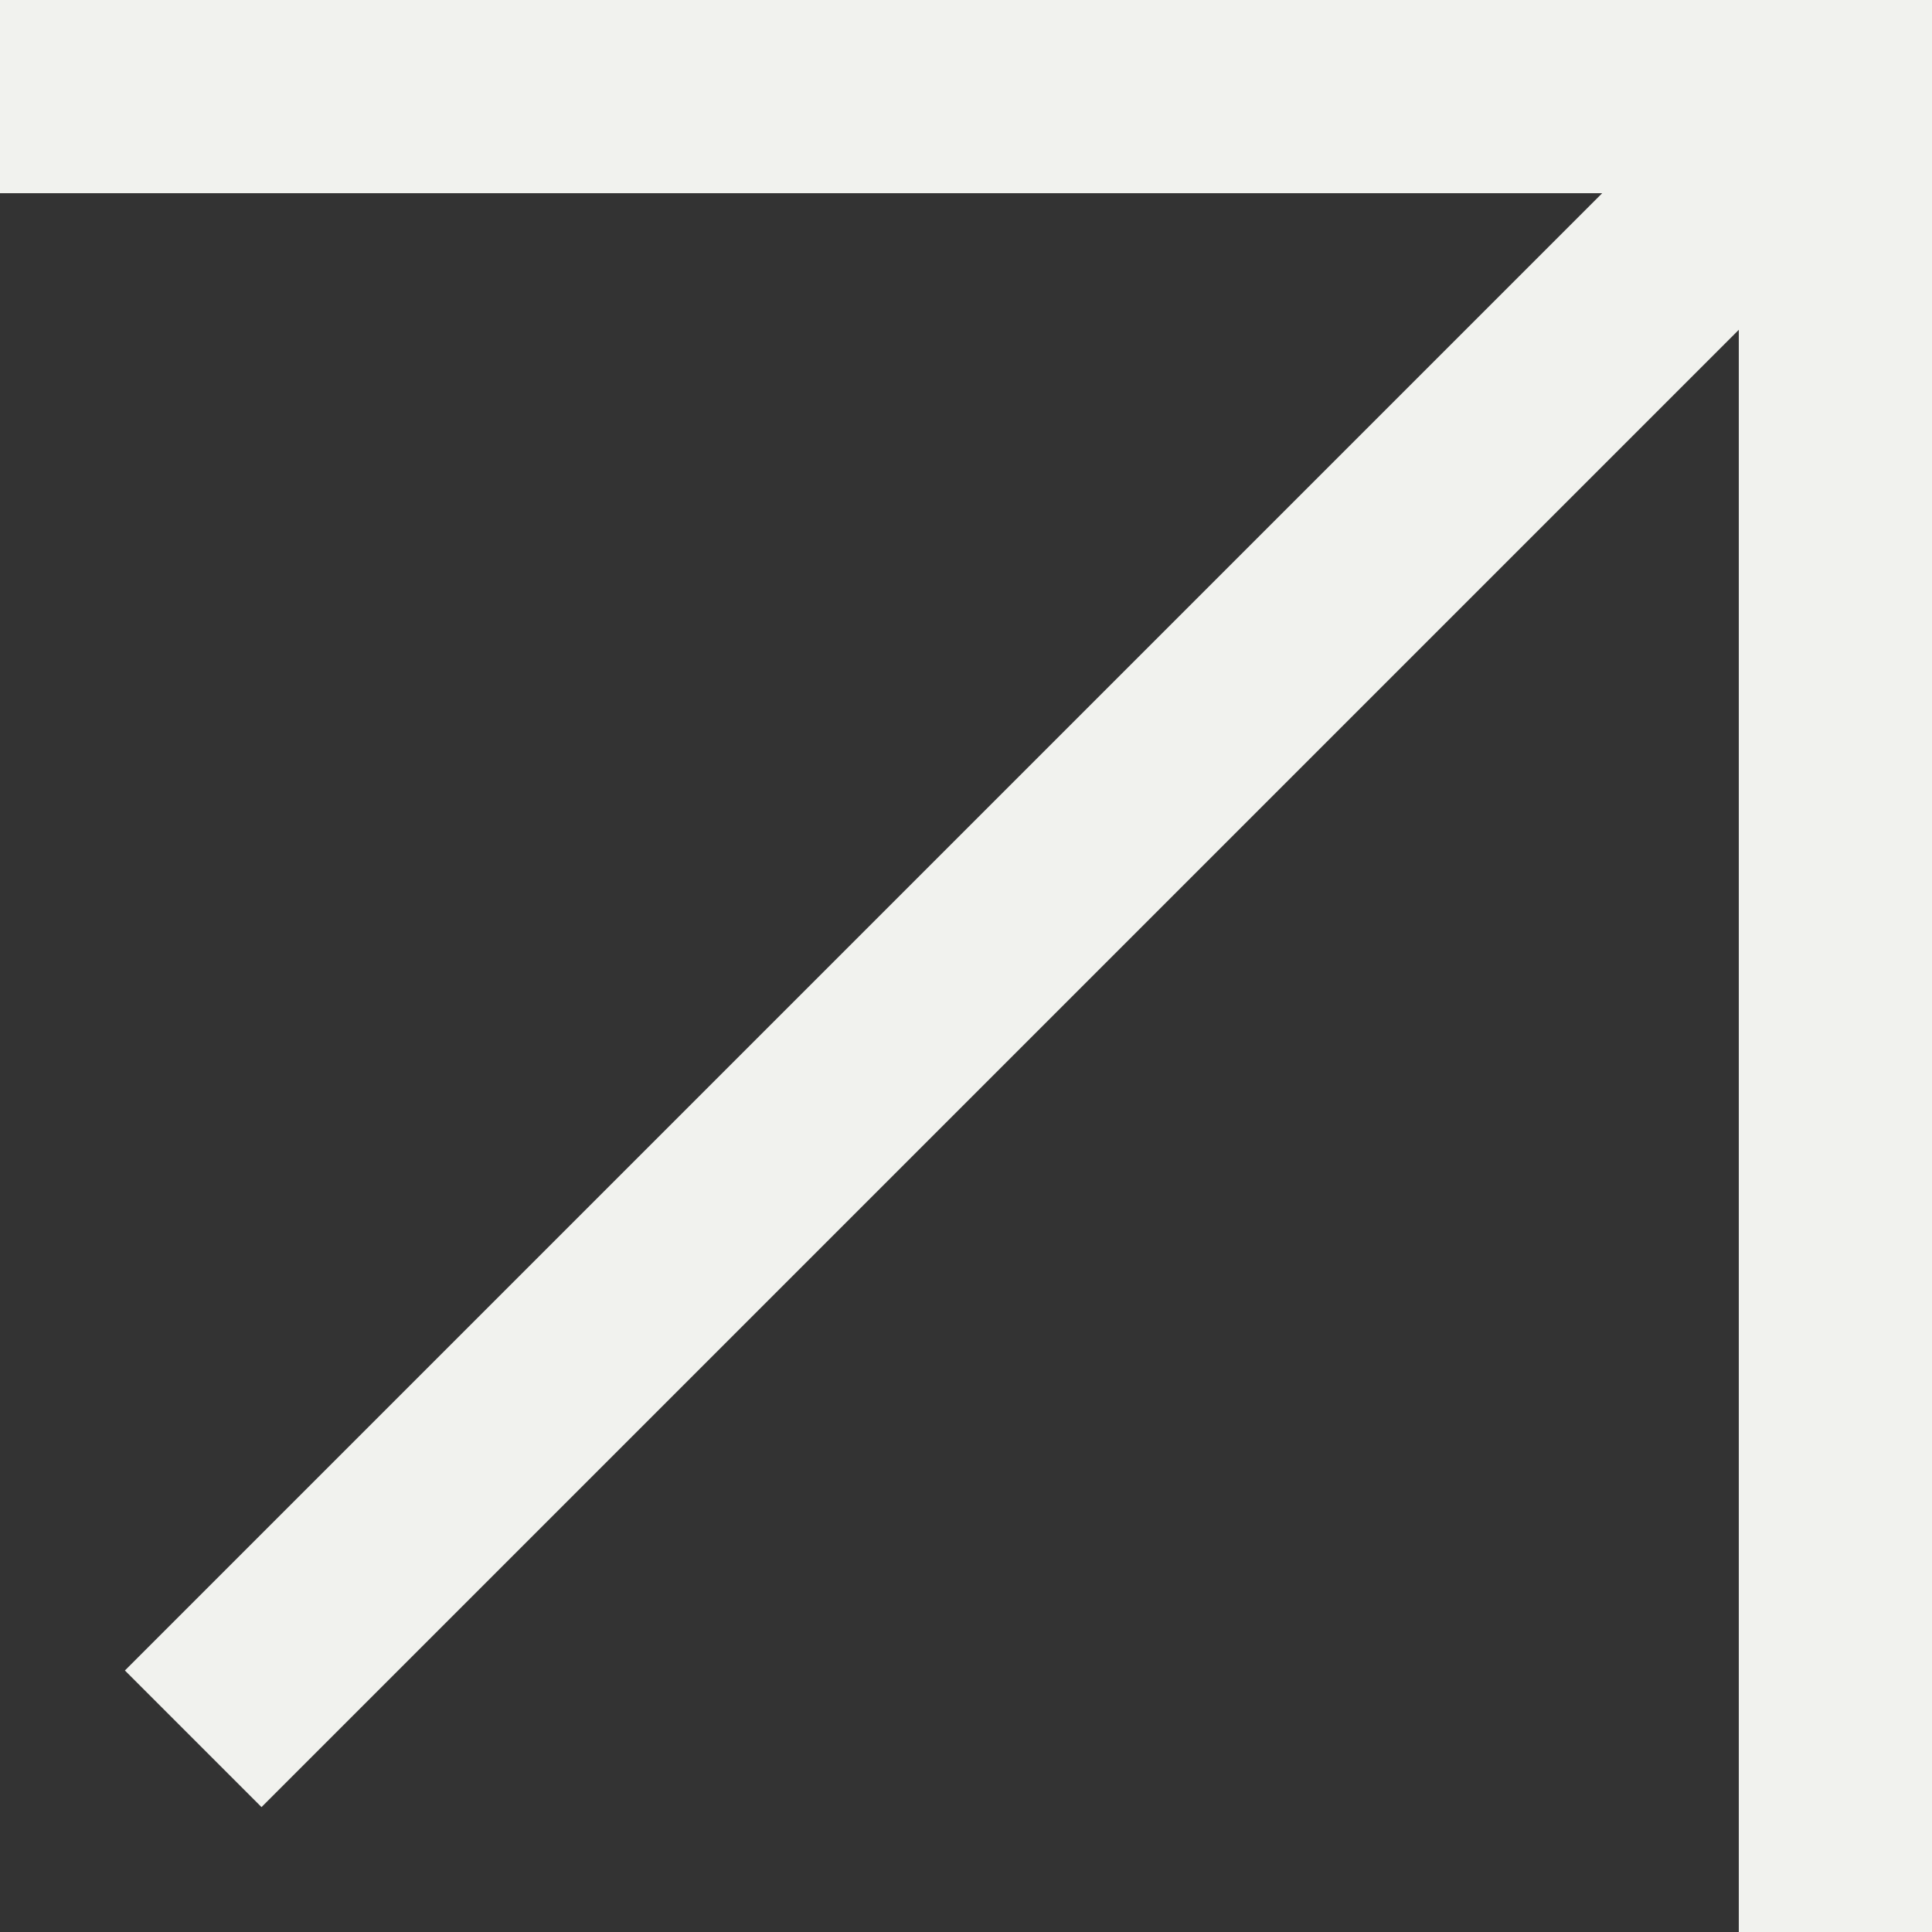
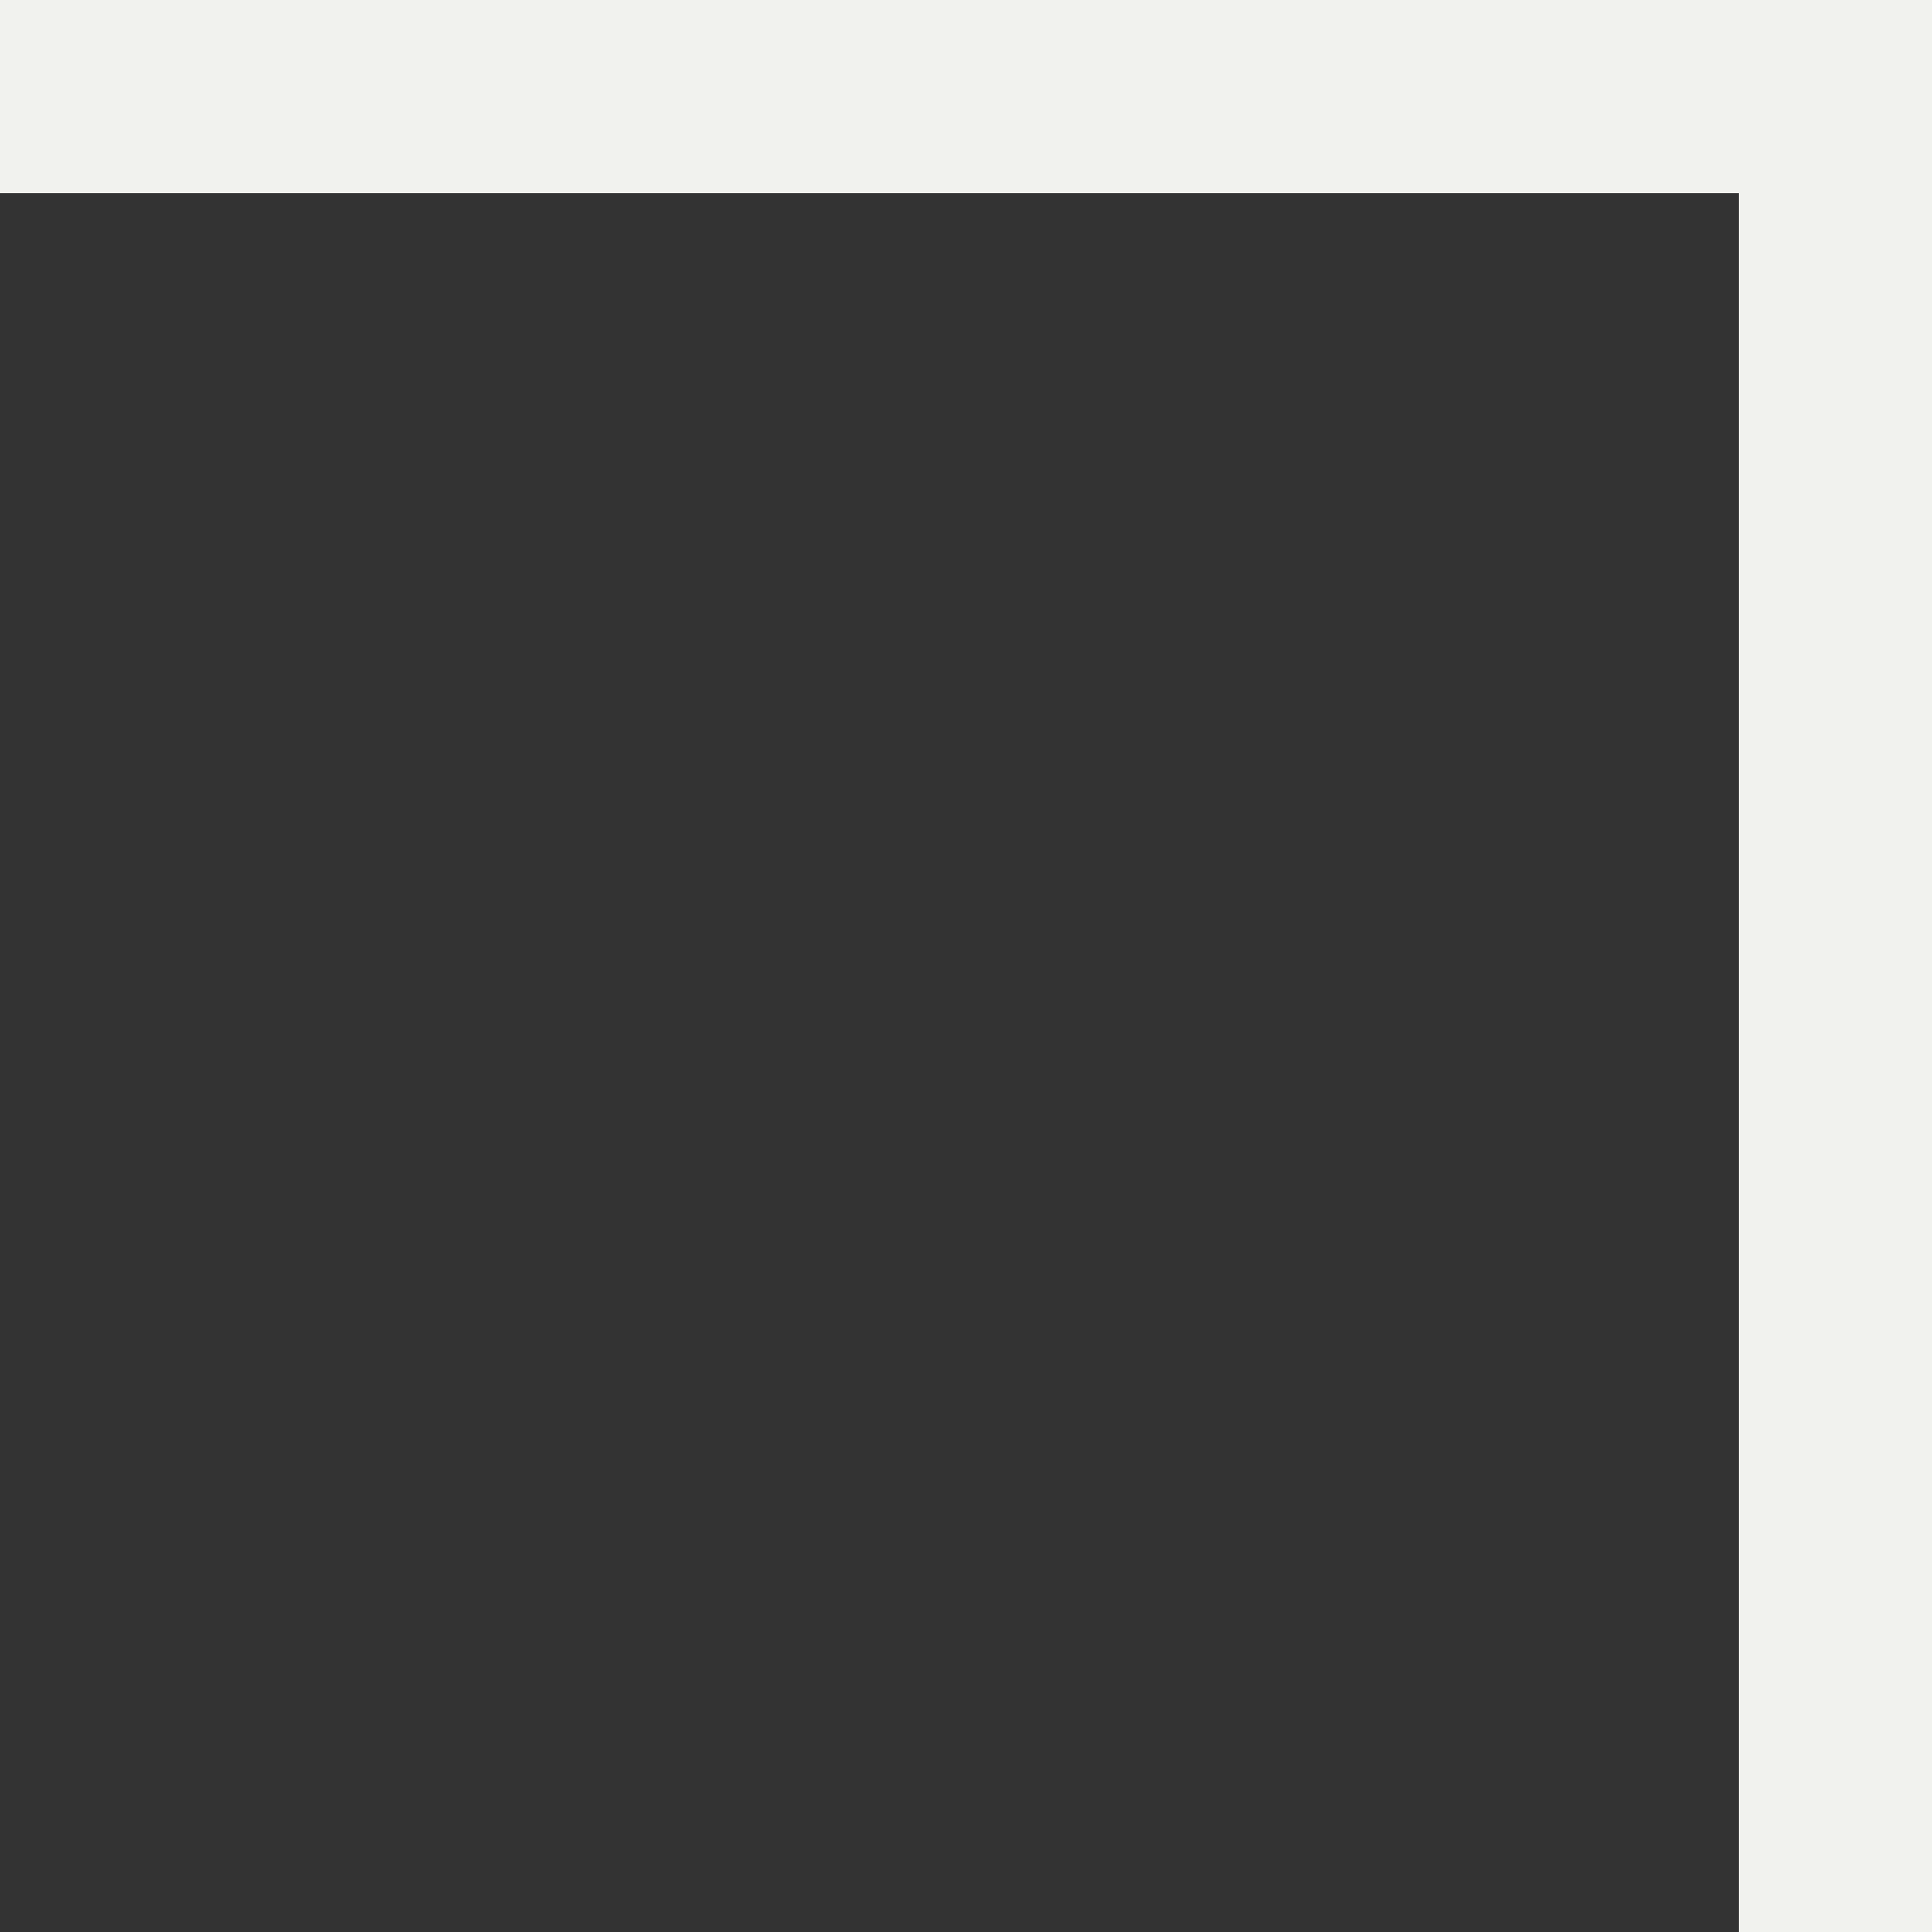
<svg xmlns="http://www.w3.org/2000/svg" width="20" height="20" fill="none">
  <rect width="100%" height="100%" fill="#333333" stroke="none" />
  <path fill="#F1F2EE" d="M0 0h20v2H0z" />
  <path fill="#F1F2EE" d="M20 0v20h-2V0z" />
-   <path stroke="#F1F2EE" stroke-width="2" d="M19 1 2 18" />
</svg>